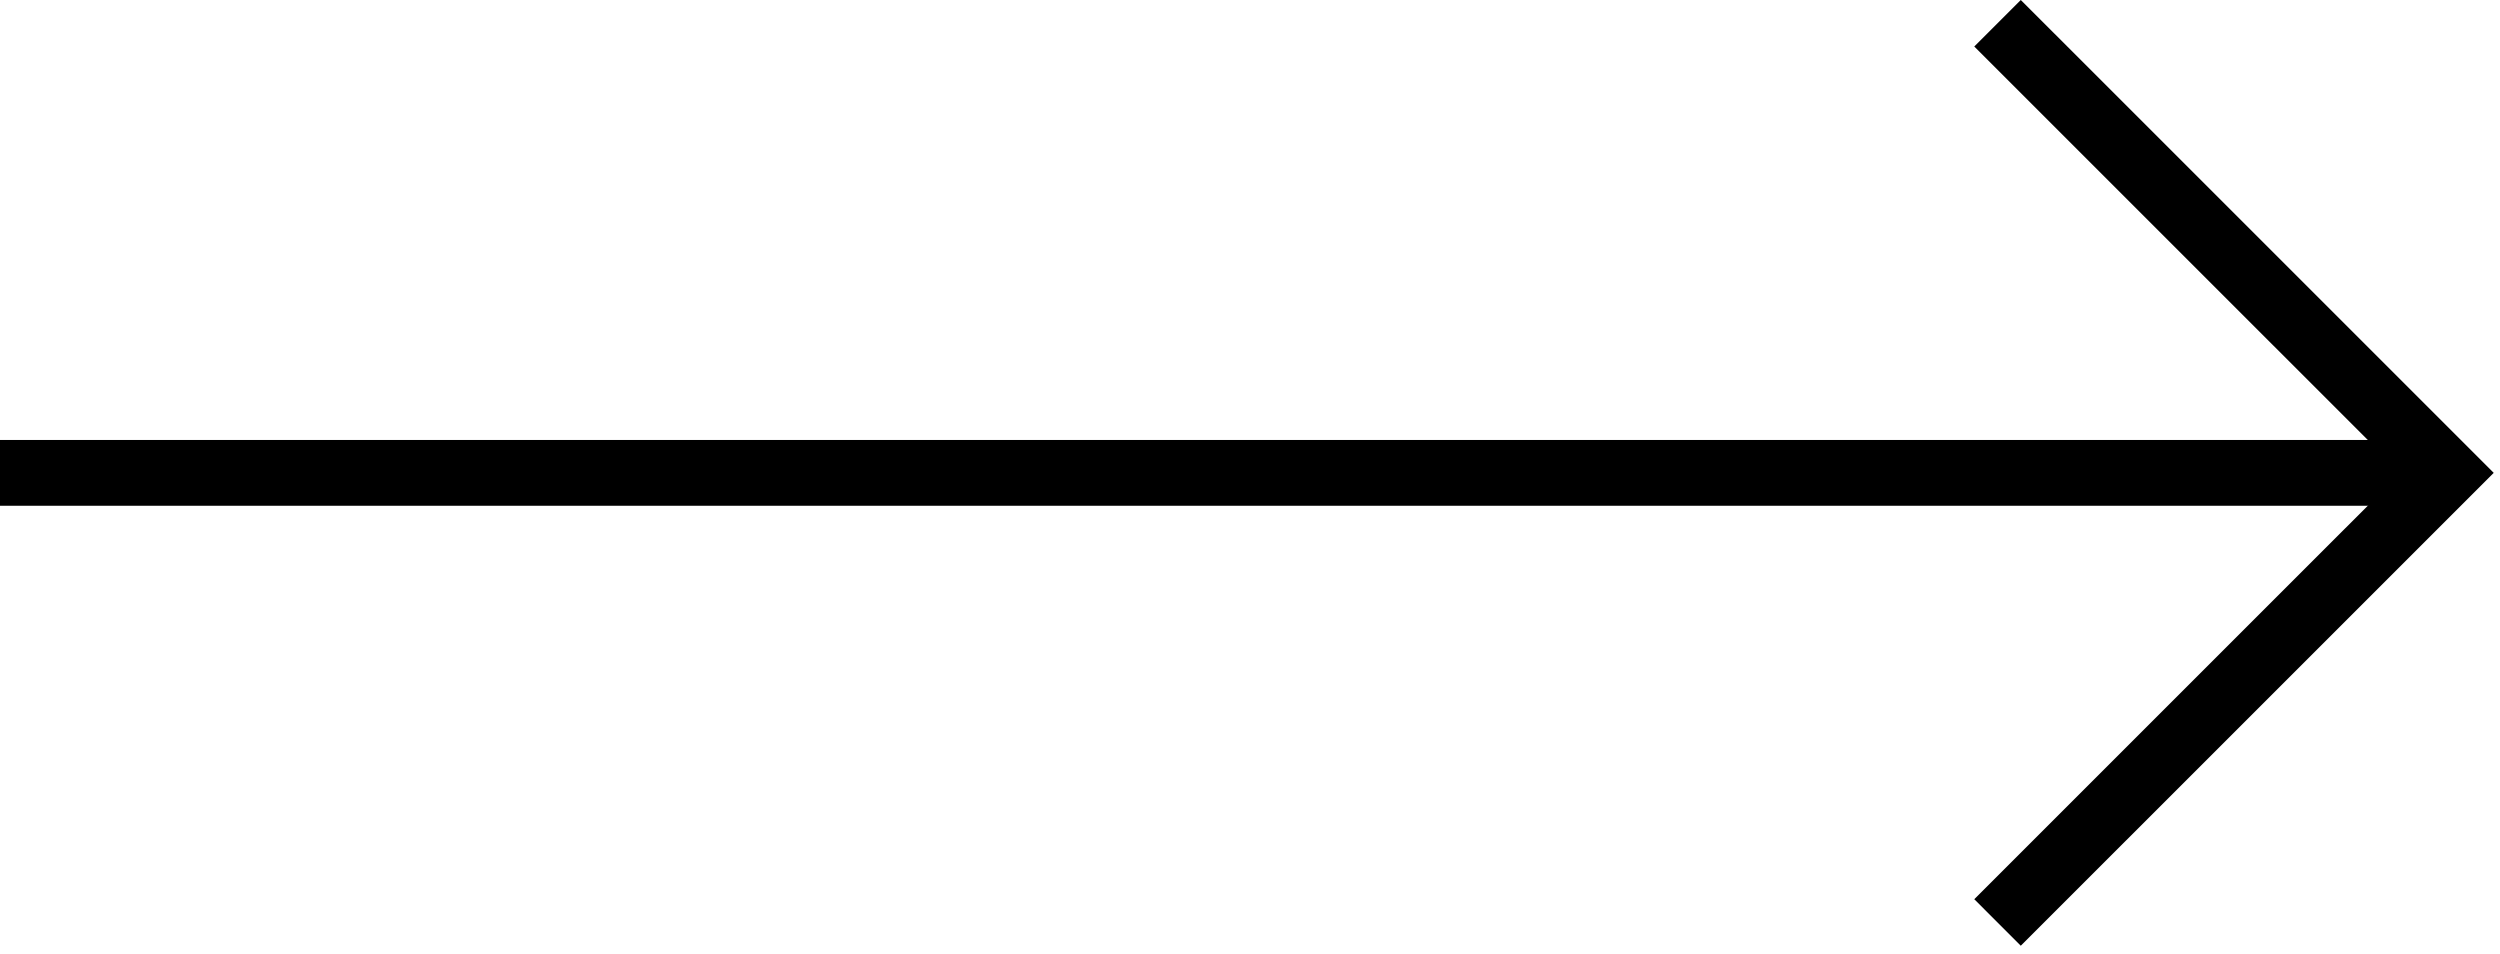
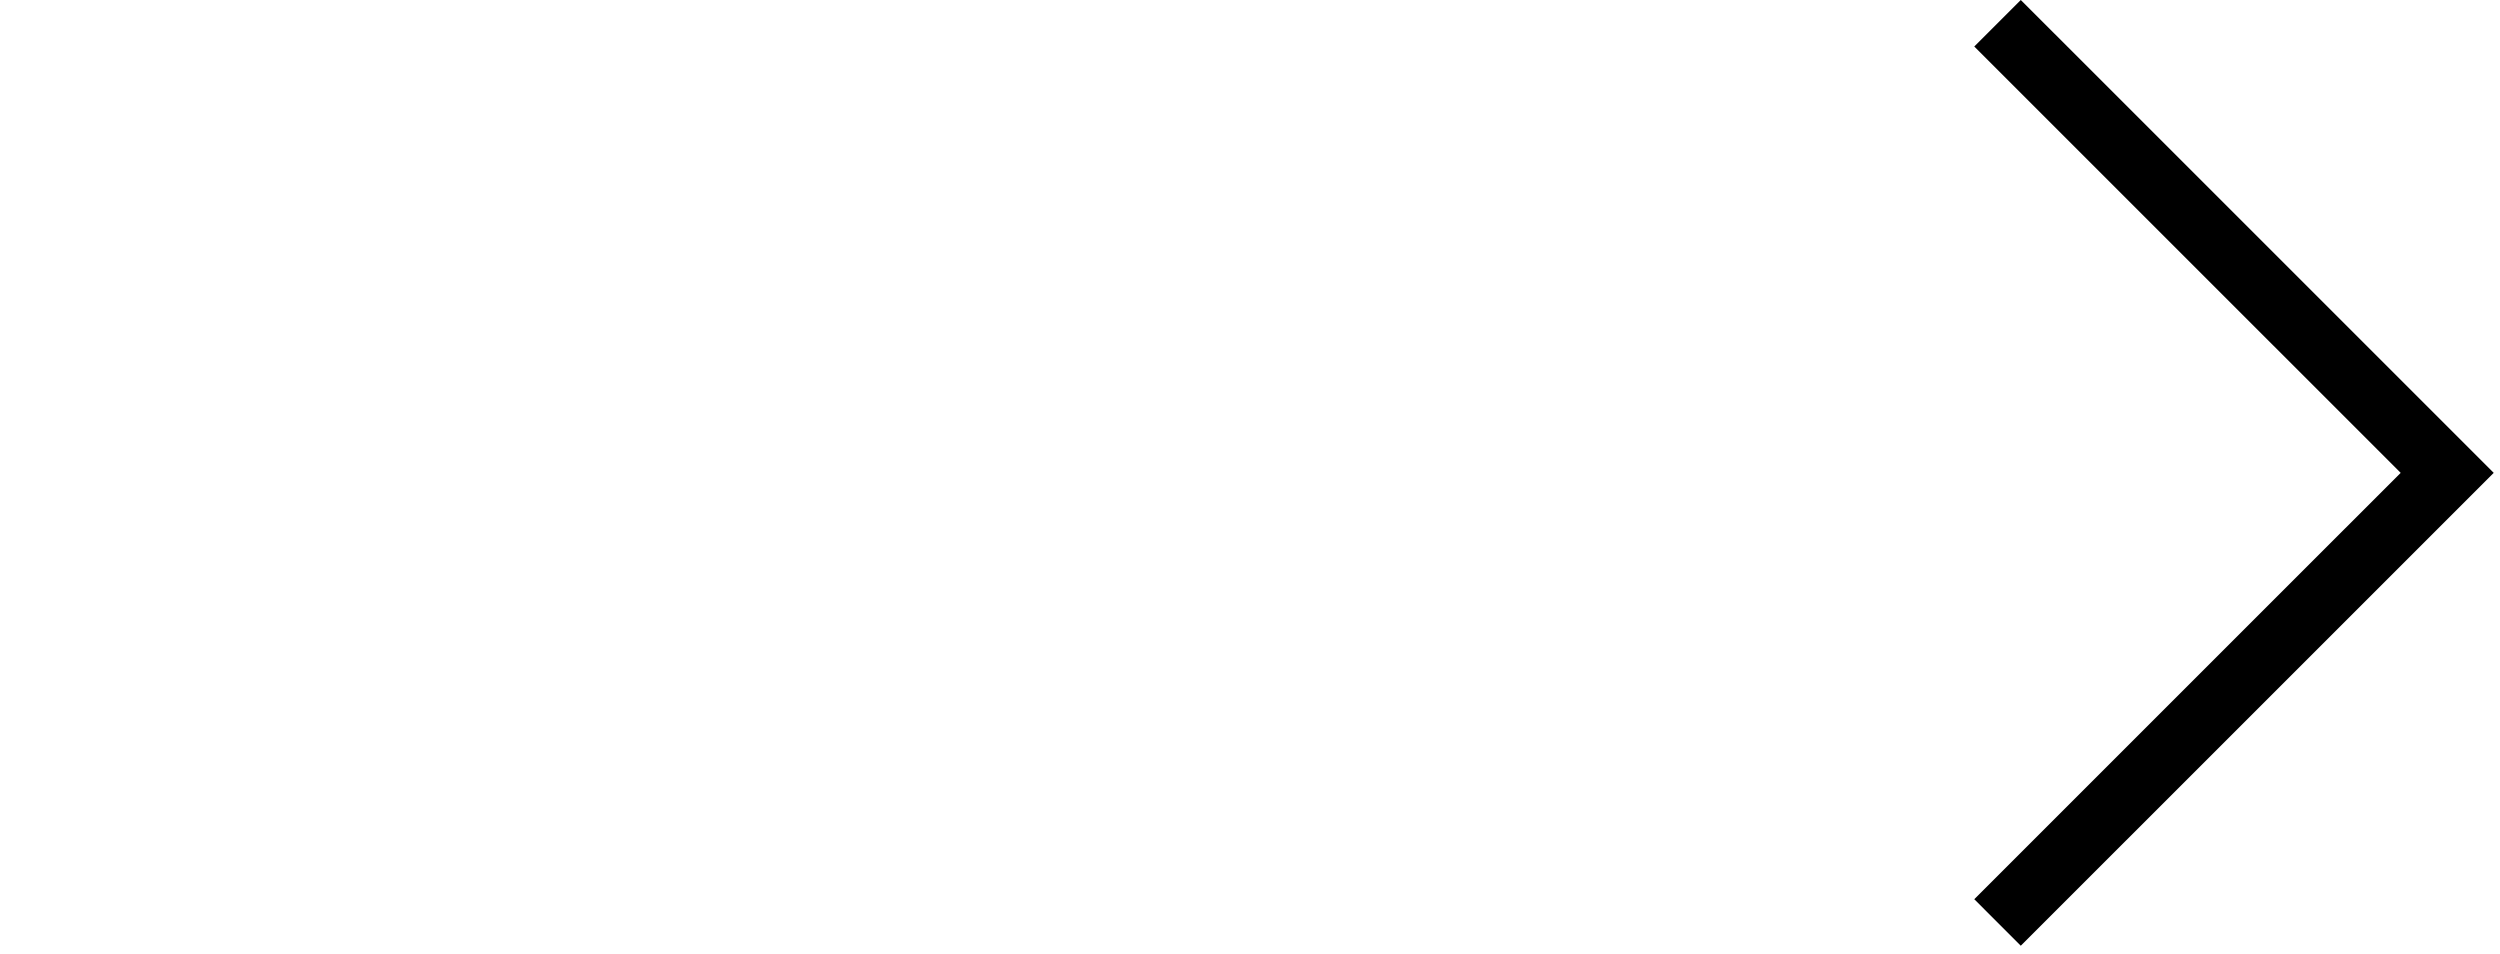
<svg xmlns="http://www.w3.org/2000/svg" width="76px" height="29px" viewBox="0 0 76 29" version="1.1">
  <title>slider-arrow-right-white</title>
  <desc>Created with Sketch.</desc>
  <g id="Page-1" stroke="none" stroke-width="1" fill="none" fill-rule="evenodd">
    <g id="Test" transform="translate(-6, -85)" stroke="#000000" stroke-width="2">
      <g id="slider-arrow-right-white" transform="translate(6, 85)">
-         <line x1="0" y1="14.375" x2="74.394" y2="14.375" id="Linie_5" />
        <polyline id="Pfad_16" points="60.725 0.707 74.395 14.375 60.725 28.043" />
      </g>
    </g>
  </g>
</svg>